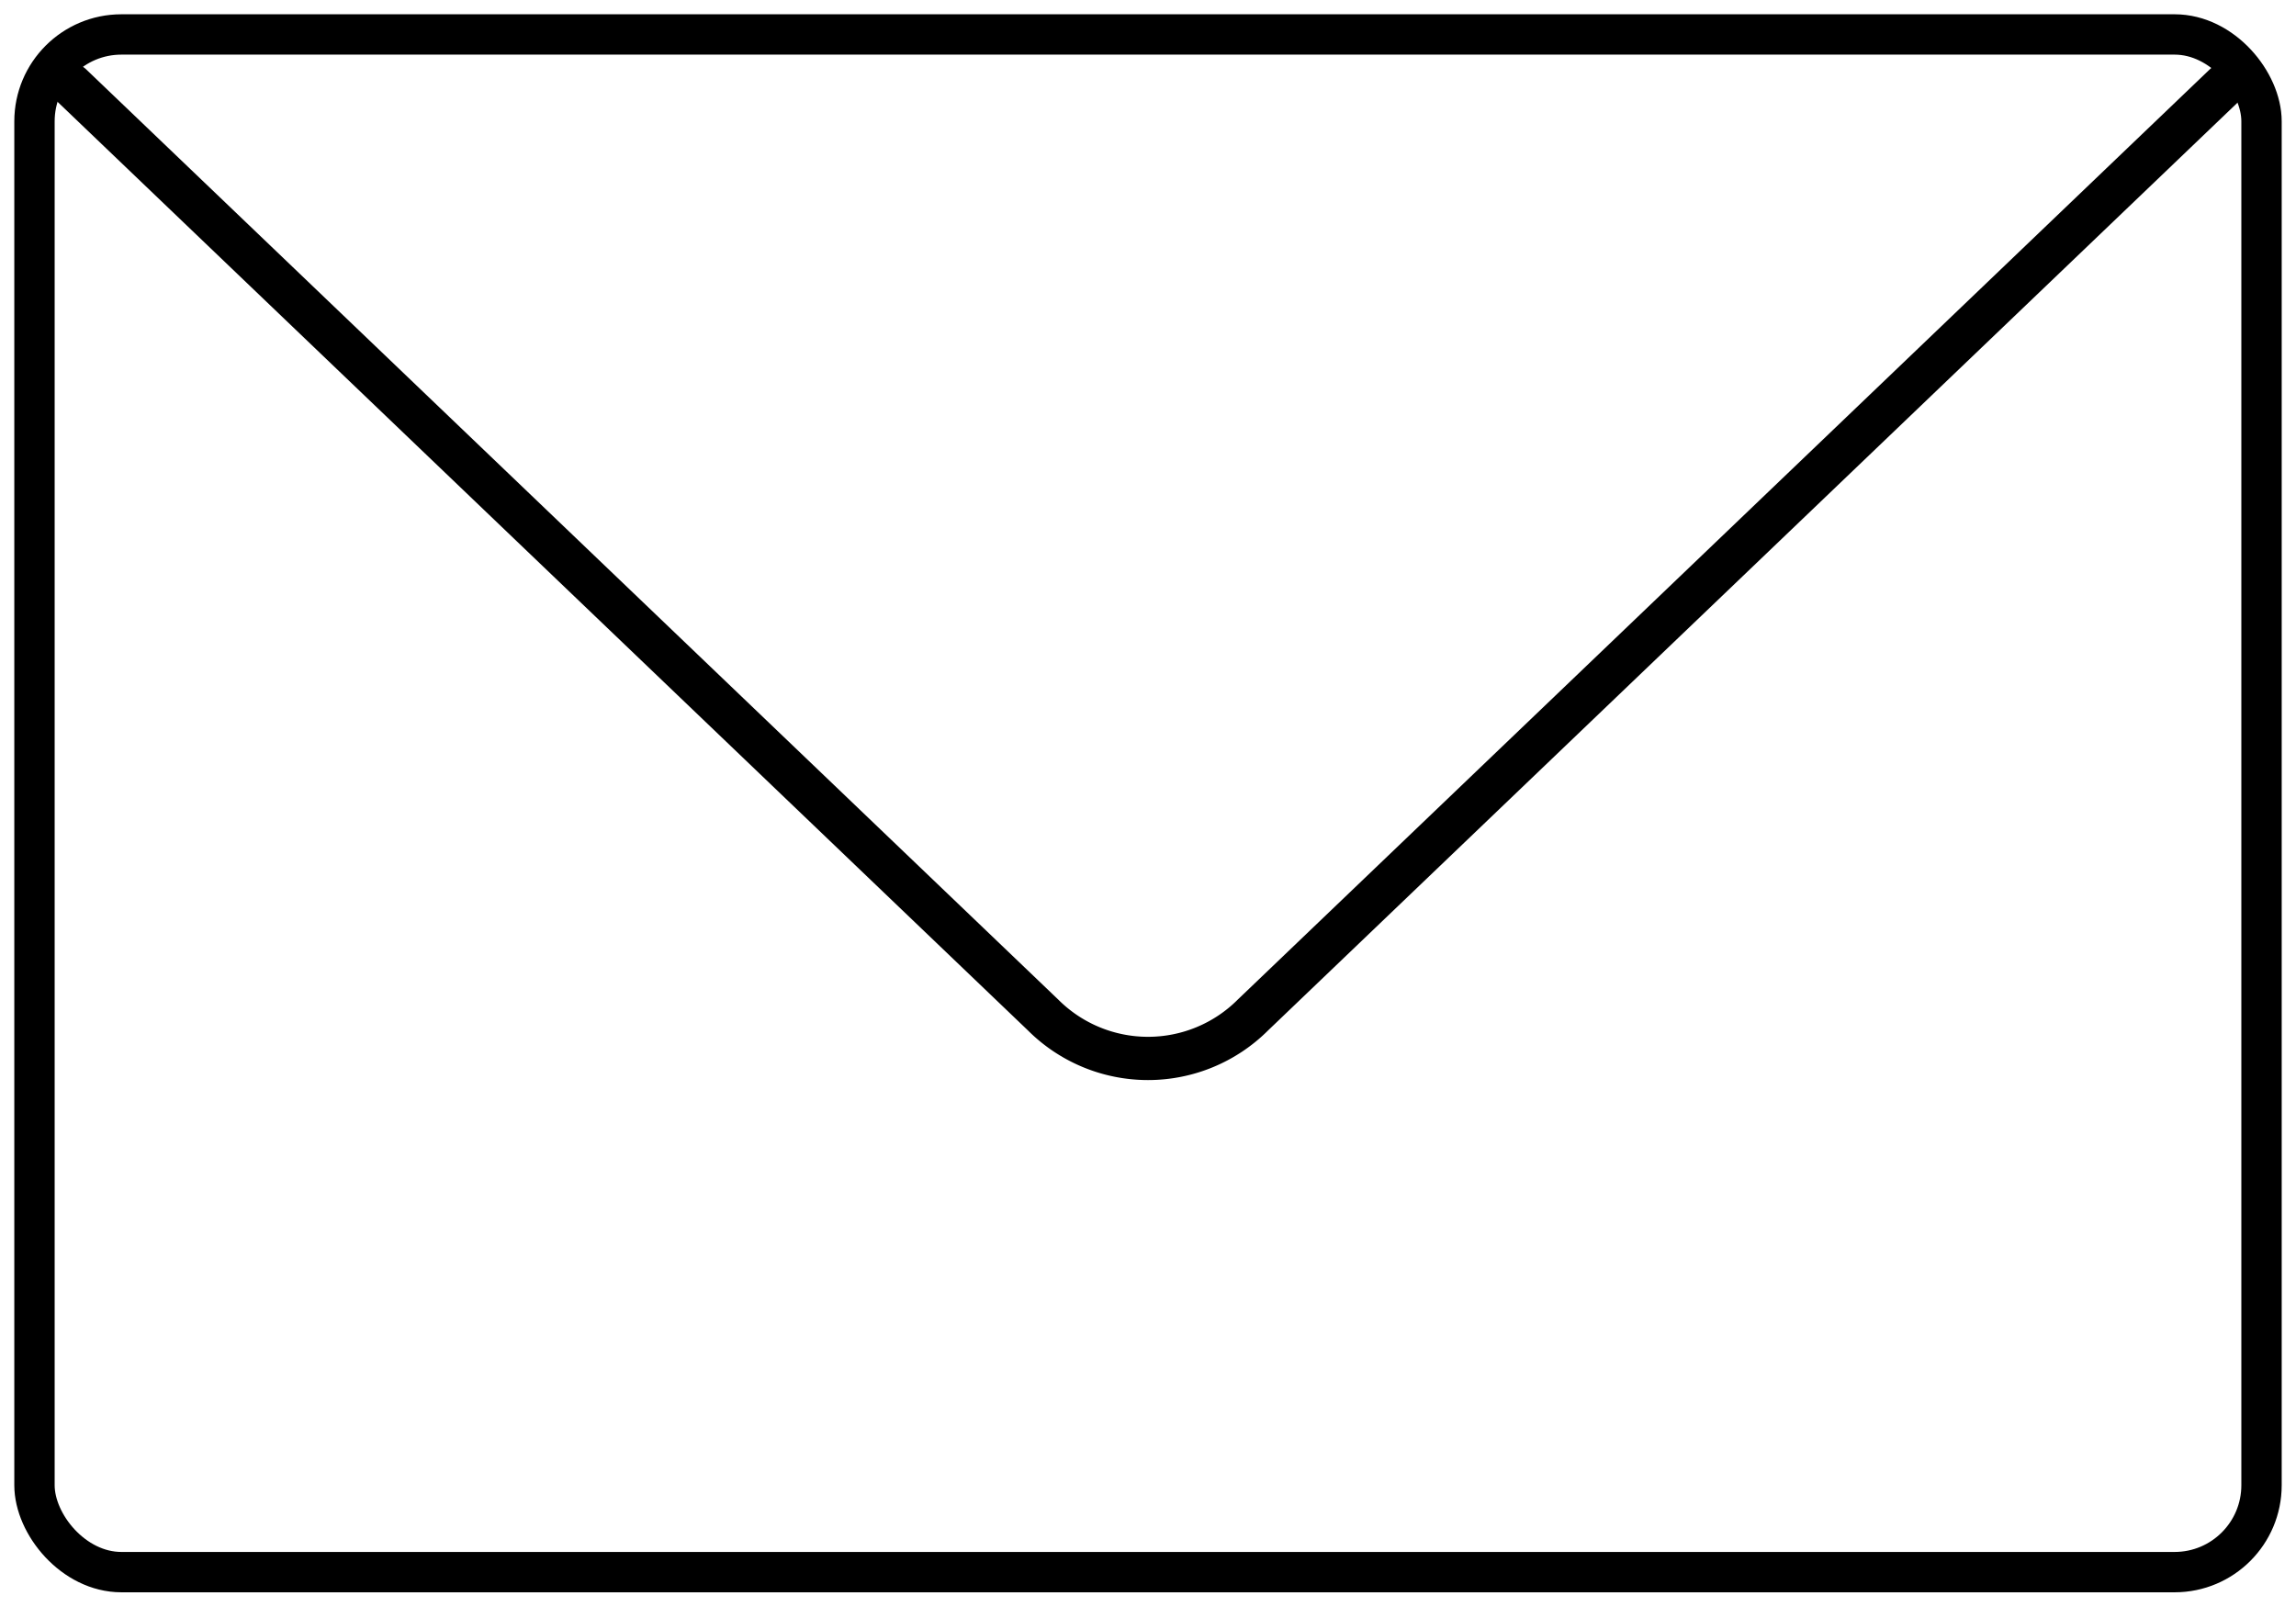
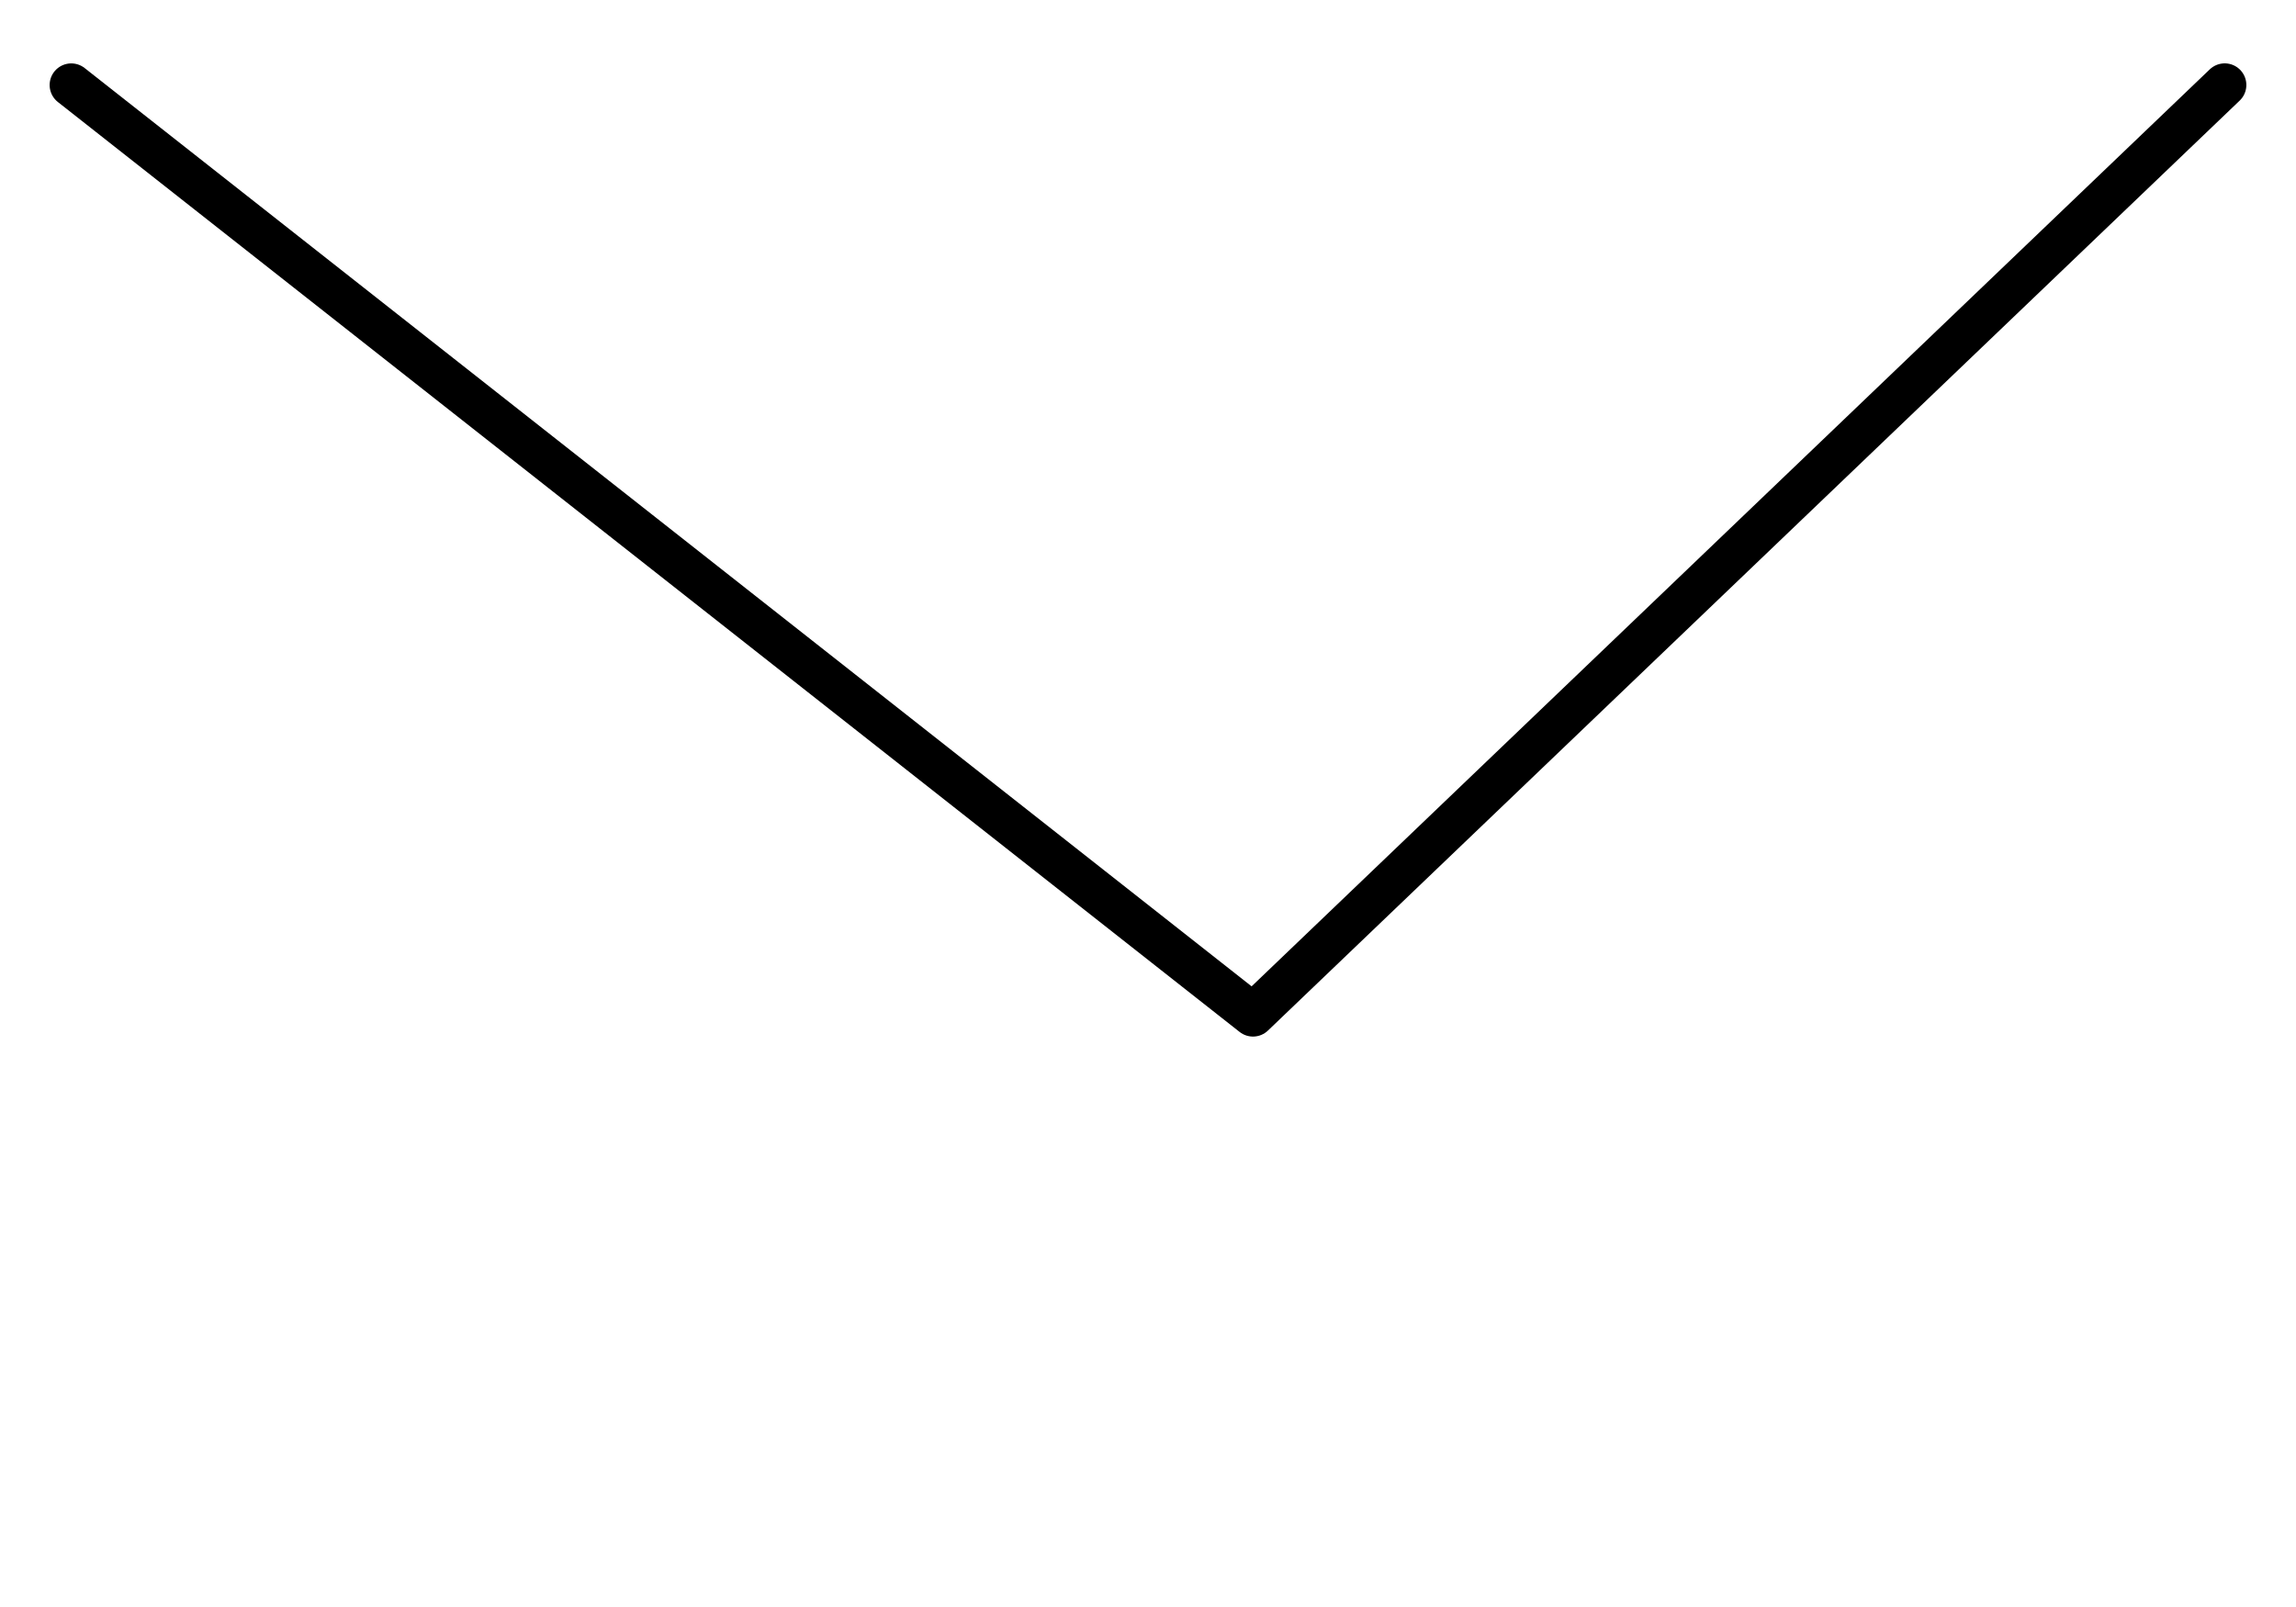
<svg xmlns="http://www.w3.org/2000/svg" width="113.804" height="79.642" viewBox="0 0 113.804 79.642">
  <defs>
    <clipPath id="clip-path">
      <rect id="長方形_691" data-name="長方形 691" width="113.804" height="79.642" fill="none" />
    </clipPath>
  </defs>
  <g id="グループ_346" data-name="グループ 346" transform="translate(0 0)">
    <g id="グループ_345" data-name="グループ 345" transform="translate(0 0)" clip-path="url(#clip-path)">
-       <rect id="長方形_690" data-name="長方形 690" width="110.386" height="76.226" rx="4.308" transform="translate(1.709 1.708)" fill="none" stroke="#000" stroke-linecap="round" stroke-linejoin="round" stroke-width="2" />
-       <path id="パス_452" data-name="パス 452" d="M108.807,2.466l-48.165,46.1a7.357,7.357,0,0,1-10.407,0L2.068,2.468" transform="translate(1.464 1.747)" fill="none" stroke="#000" stroke-linecap="round" stroke-linejoin="round" stroke-width="2.144" />
+       <path id="パス_452" data-name="パス 452" d="M108.807,2.466l-48.165,46.1L2.068,2.468" transform="translate(1.464 1.747)" fill="none" stroke="#000" stroke-linecap="round" stroke-linejoin="round" stroke-width="2.144" />
    </g>
  </g>
</svg>